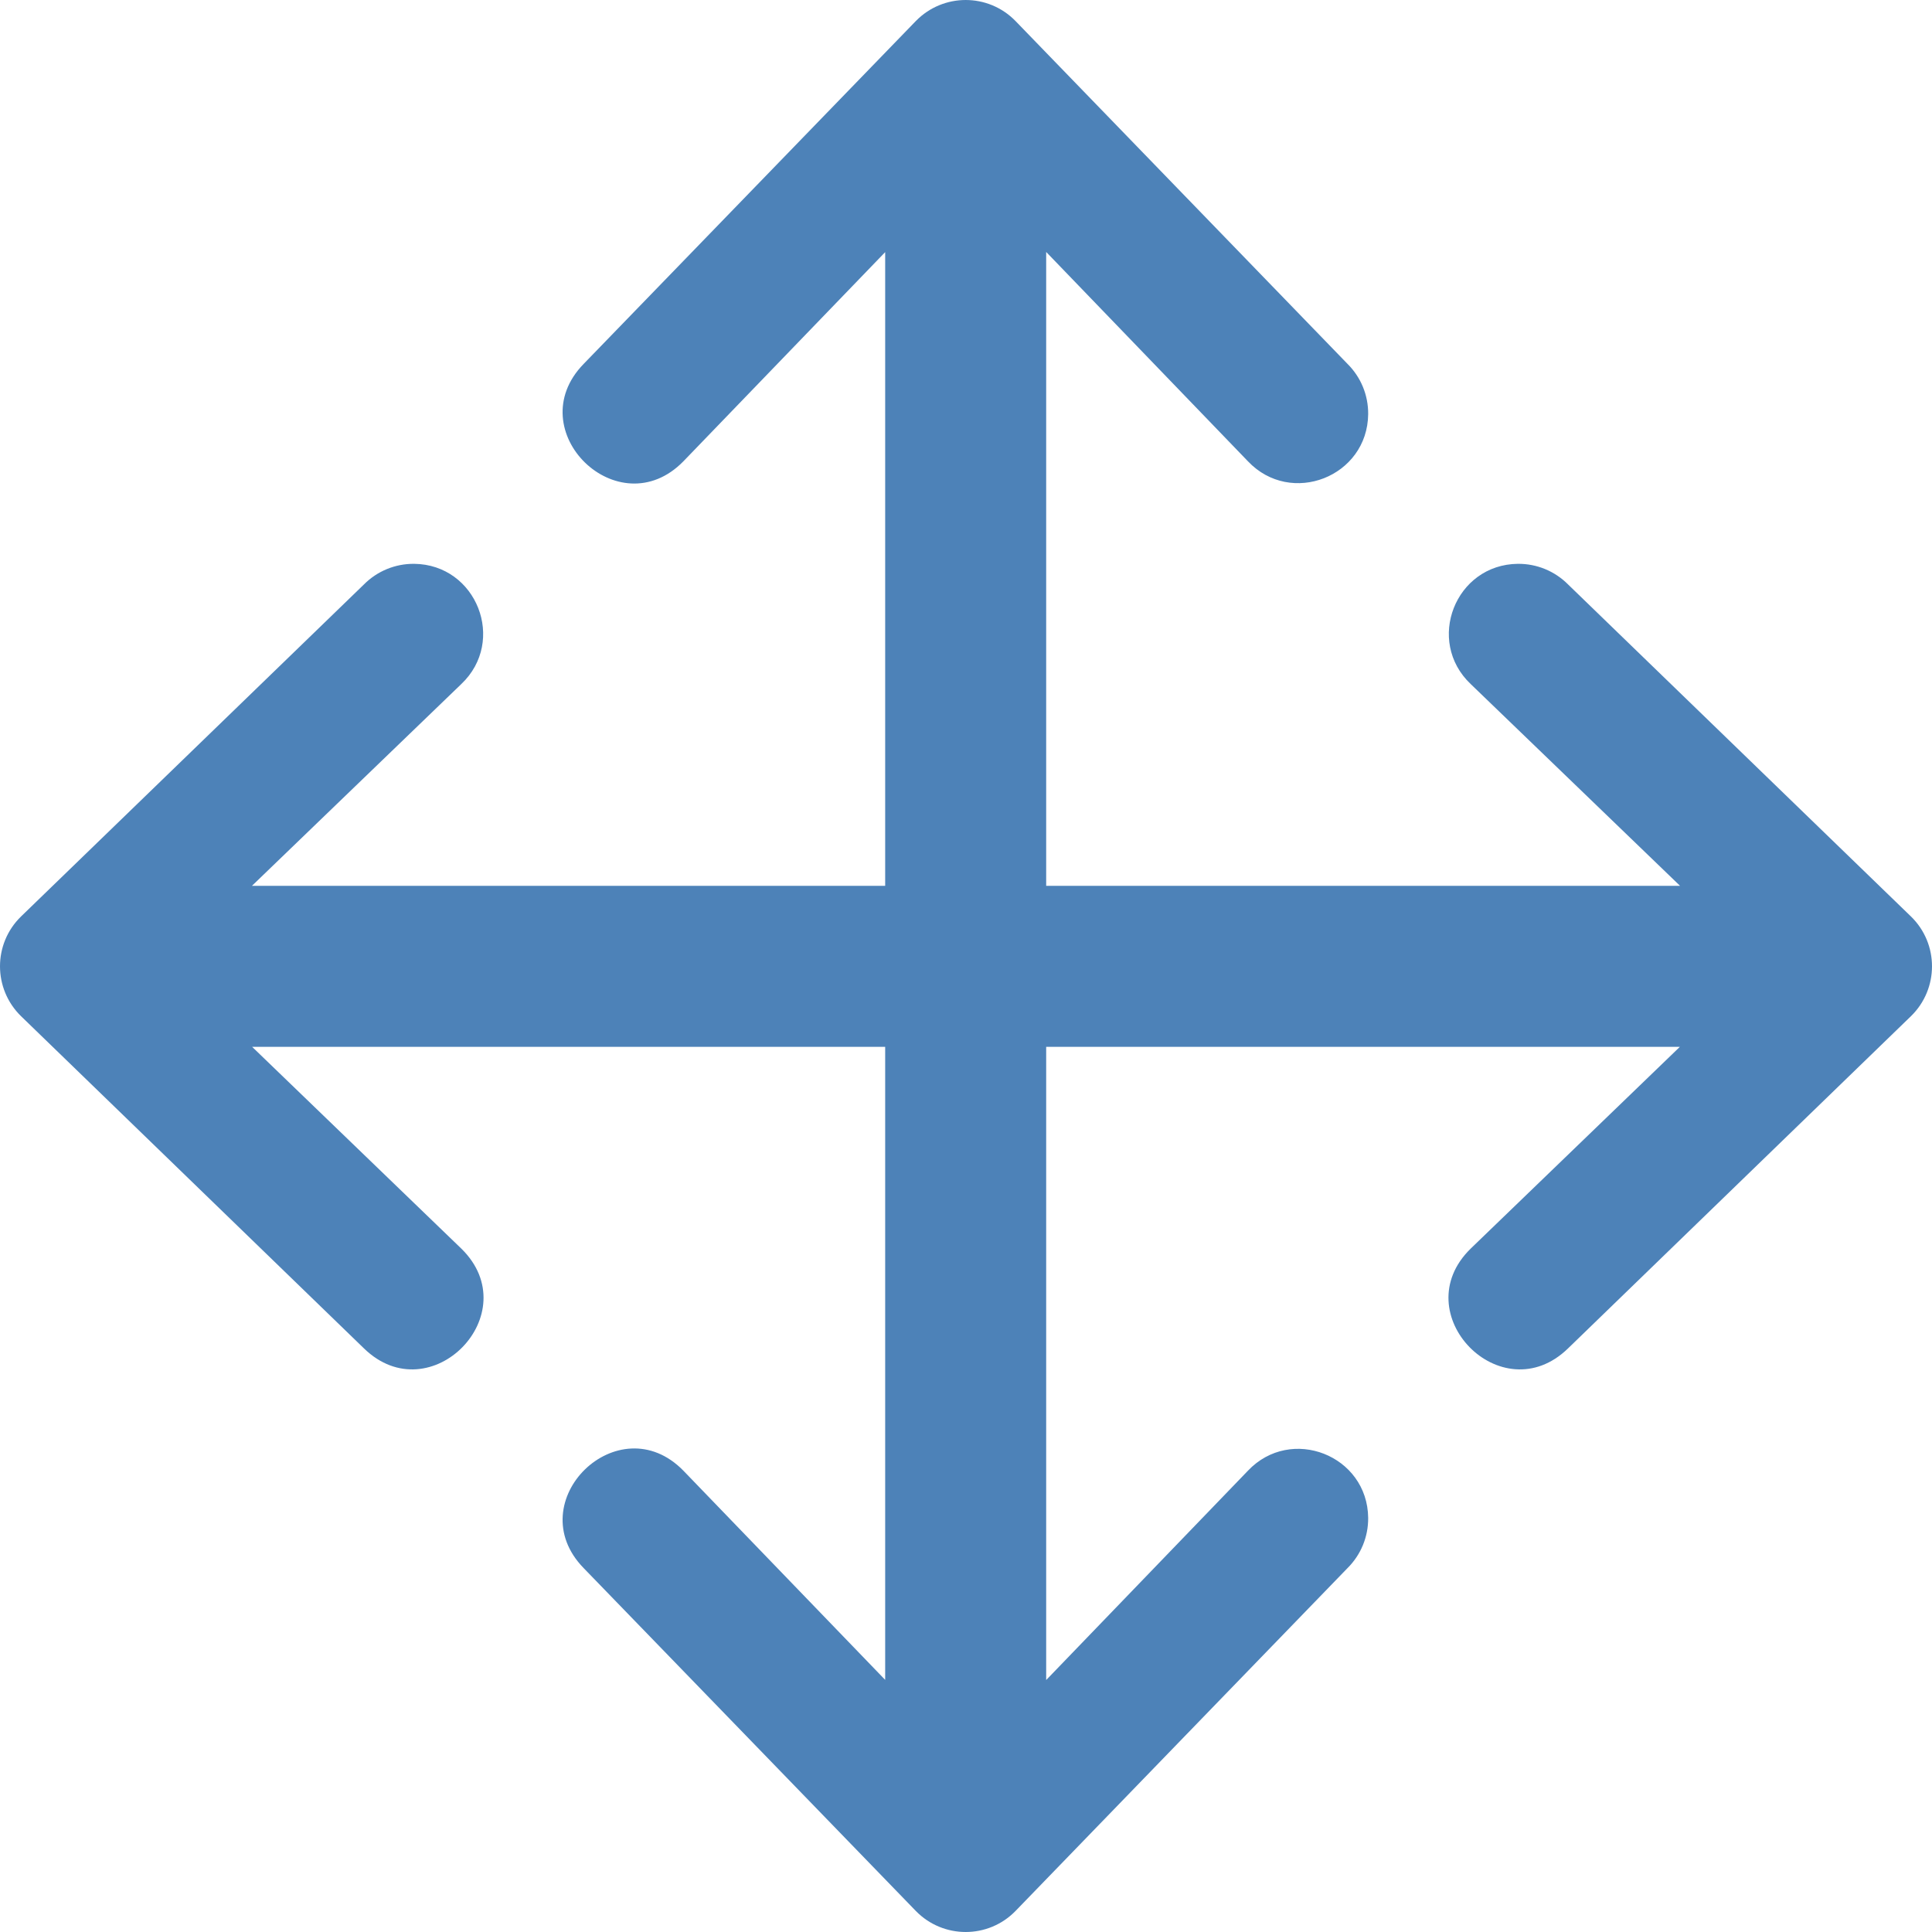
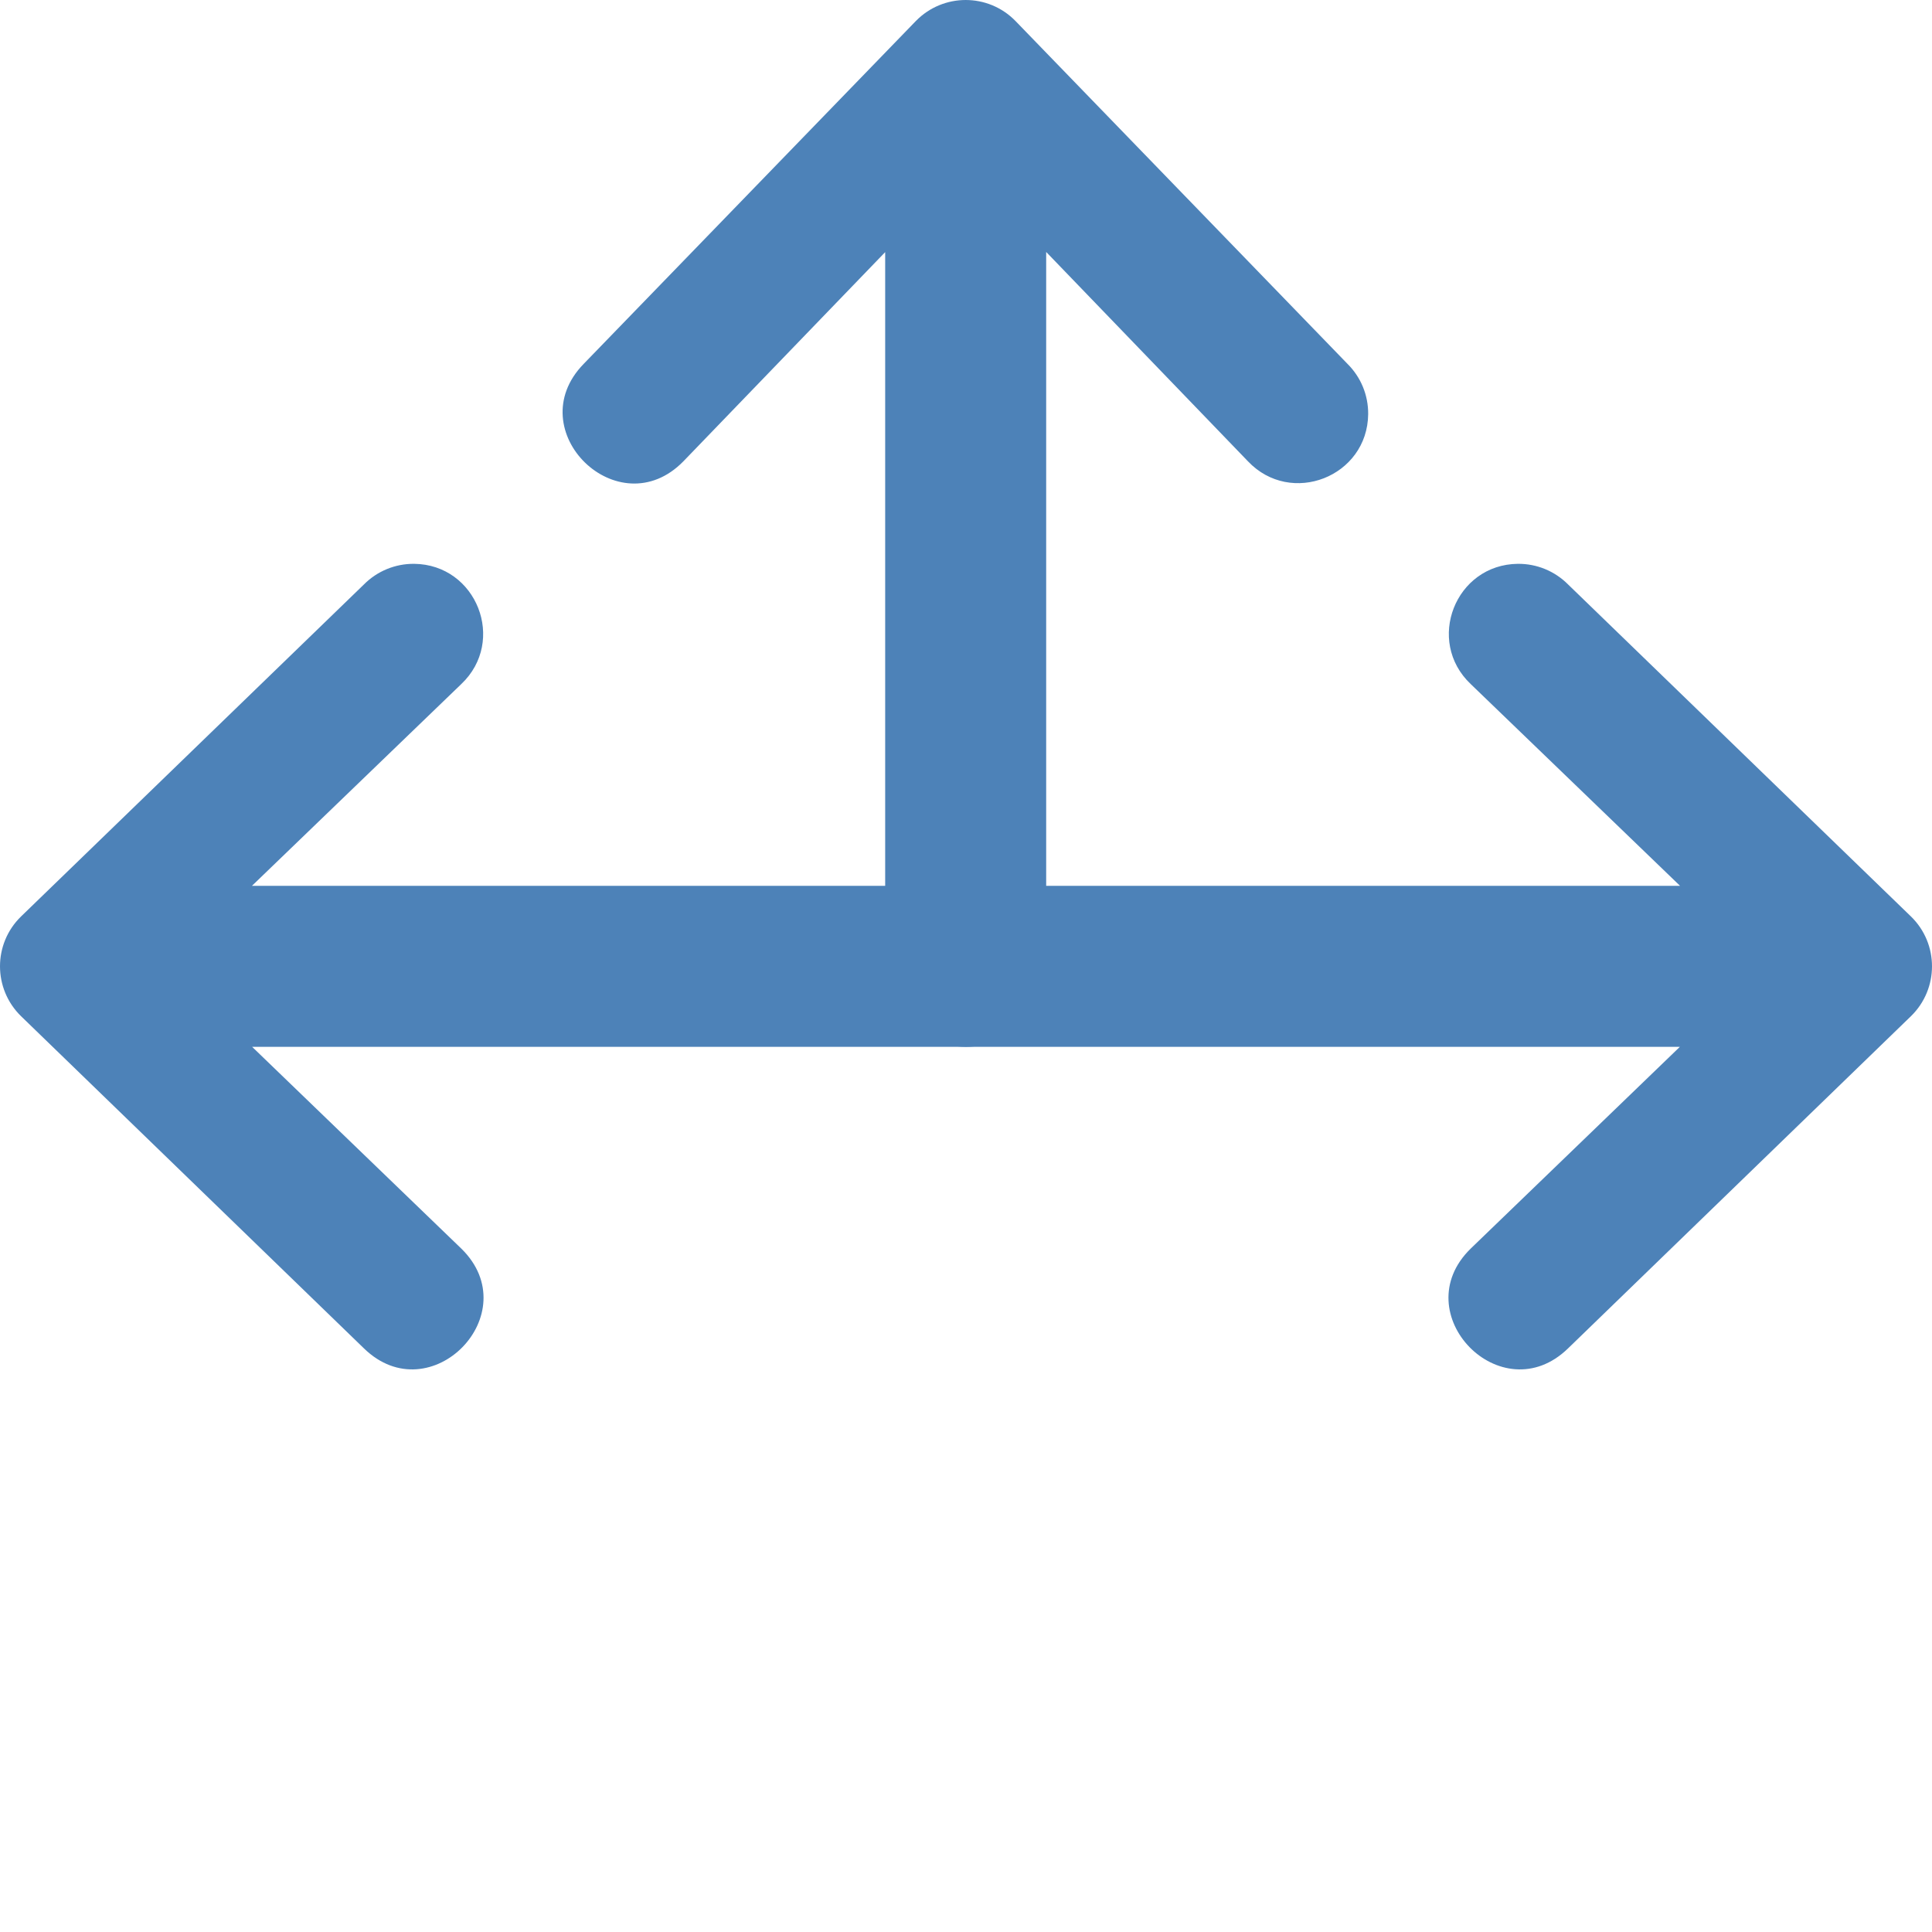
<svg xmlns="http://www.w3.org/2000/svg" viewBox="0 0 24 24">
  <g fill="#4d82b8" fill-rule="evenodd">
    <path d="m5.144 7.004c.778.008 1.151.959.586 1.494l-2.6 2.506h8.869c.554 0 1 .446 1 1s-.446 1-1 1h-8.867l2.598 2.506c.826.806-.382 2.045-1.209 1.24l-4.26-4.127c-.348-.34-.348-.899 0-1.238l4.26-4.125c.165-.166.389-.258.623-.256z" />
    <path d="m18.856 7.004c-.778.008-1.151.959-.586 1.494l2.6 2.506h-8.869c-.554 0-1 .446-1 1s.446 1 1 1h8.867l-2.598 2.506c-.826.806.382 2.045 1.209 1.24l4.26-4.127c.348-.34.348-.899 0-1.238l-4.26-4.125c-.165-.166-.389-.258-.623-.256z" />
    <path d="m16.996 5.144c-.008.778-.959 1.151-1.494.586l-2.506-2.6v8.869c0 .554-.446 1-1 1s-1-.446-1-1v-8.867l-2.506 2.598c-.806.826-2.045-.382-1.24-1.209l4.127-4.26c.34-.348.899-.348 1.238 0l4.125 4.26c.166.165.258.389.256.623z" />
-     <path d="m16.996 18.856c-.008-.778-.959-1.151-1.494-.586l-2.506 2.6v-8.869c0-.554-.446-1-1-1s-1 .446-1 1v8.867l-2.506-2.598c-.806-.826-2.045.382-1.24 1.209l4.127 4.26c.34.348.899.348 1.238 0l4.125-4.26c.166-.165.258-.389.256-.623z" />
  </g>
</svg>